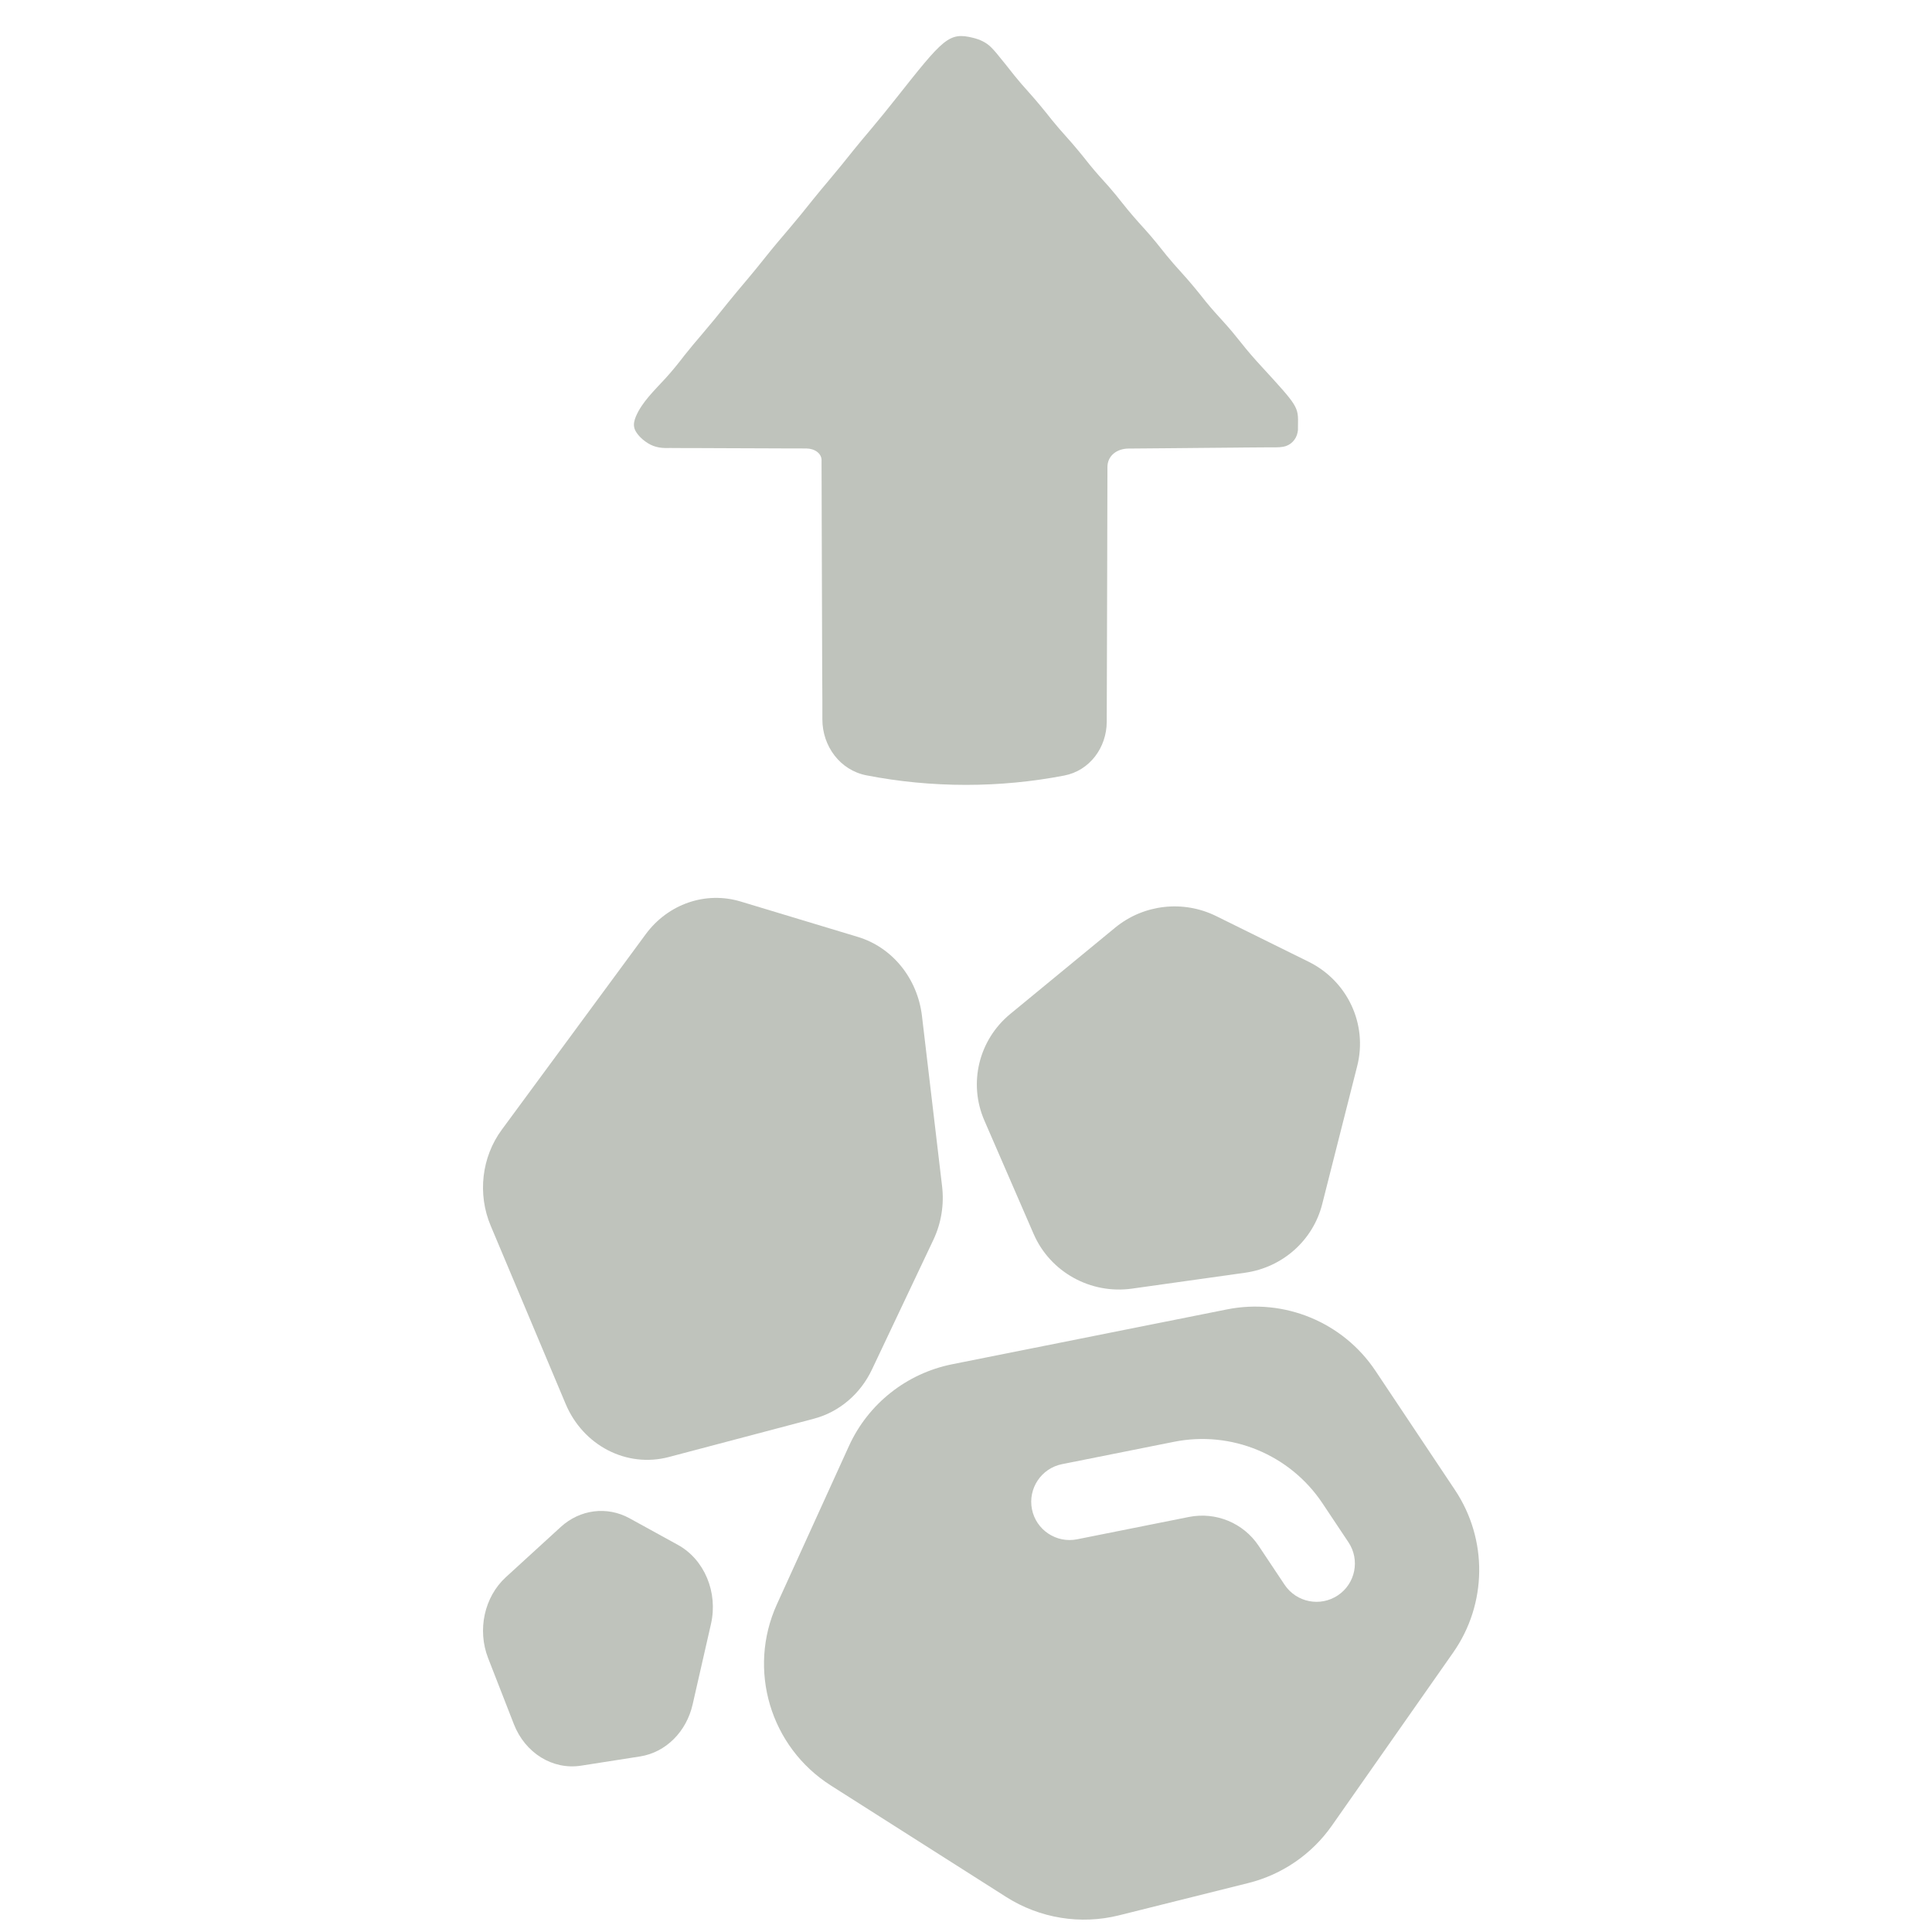
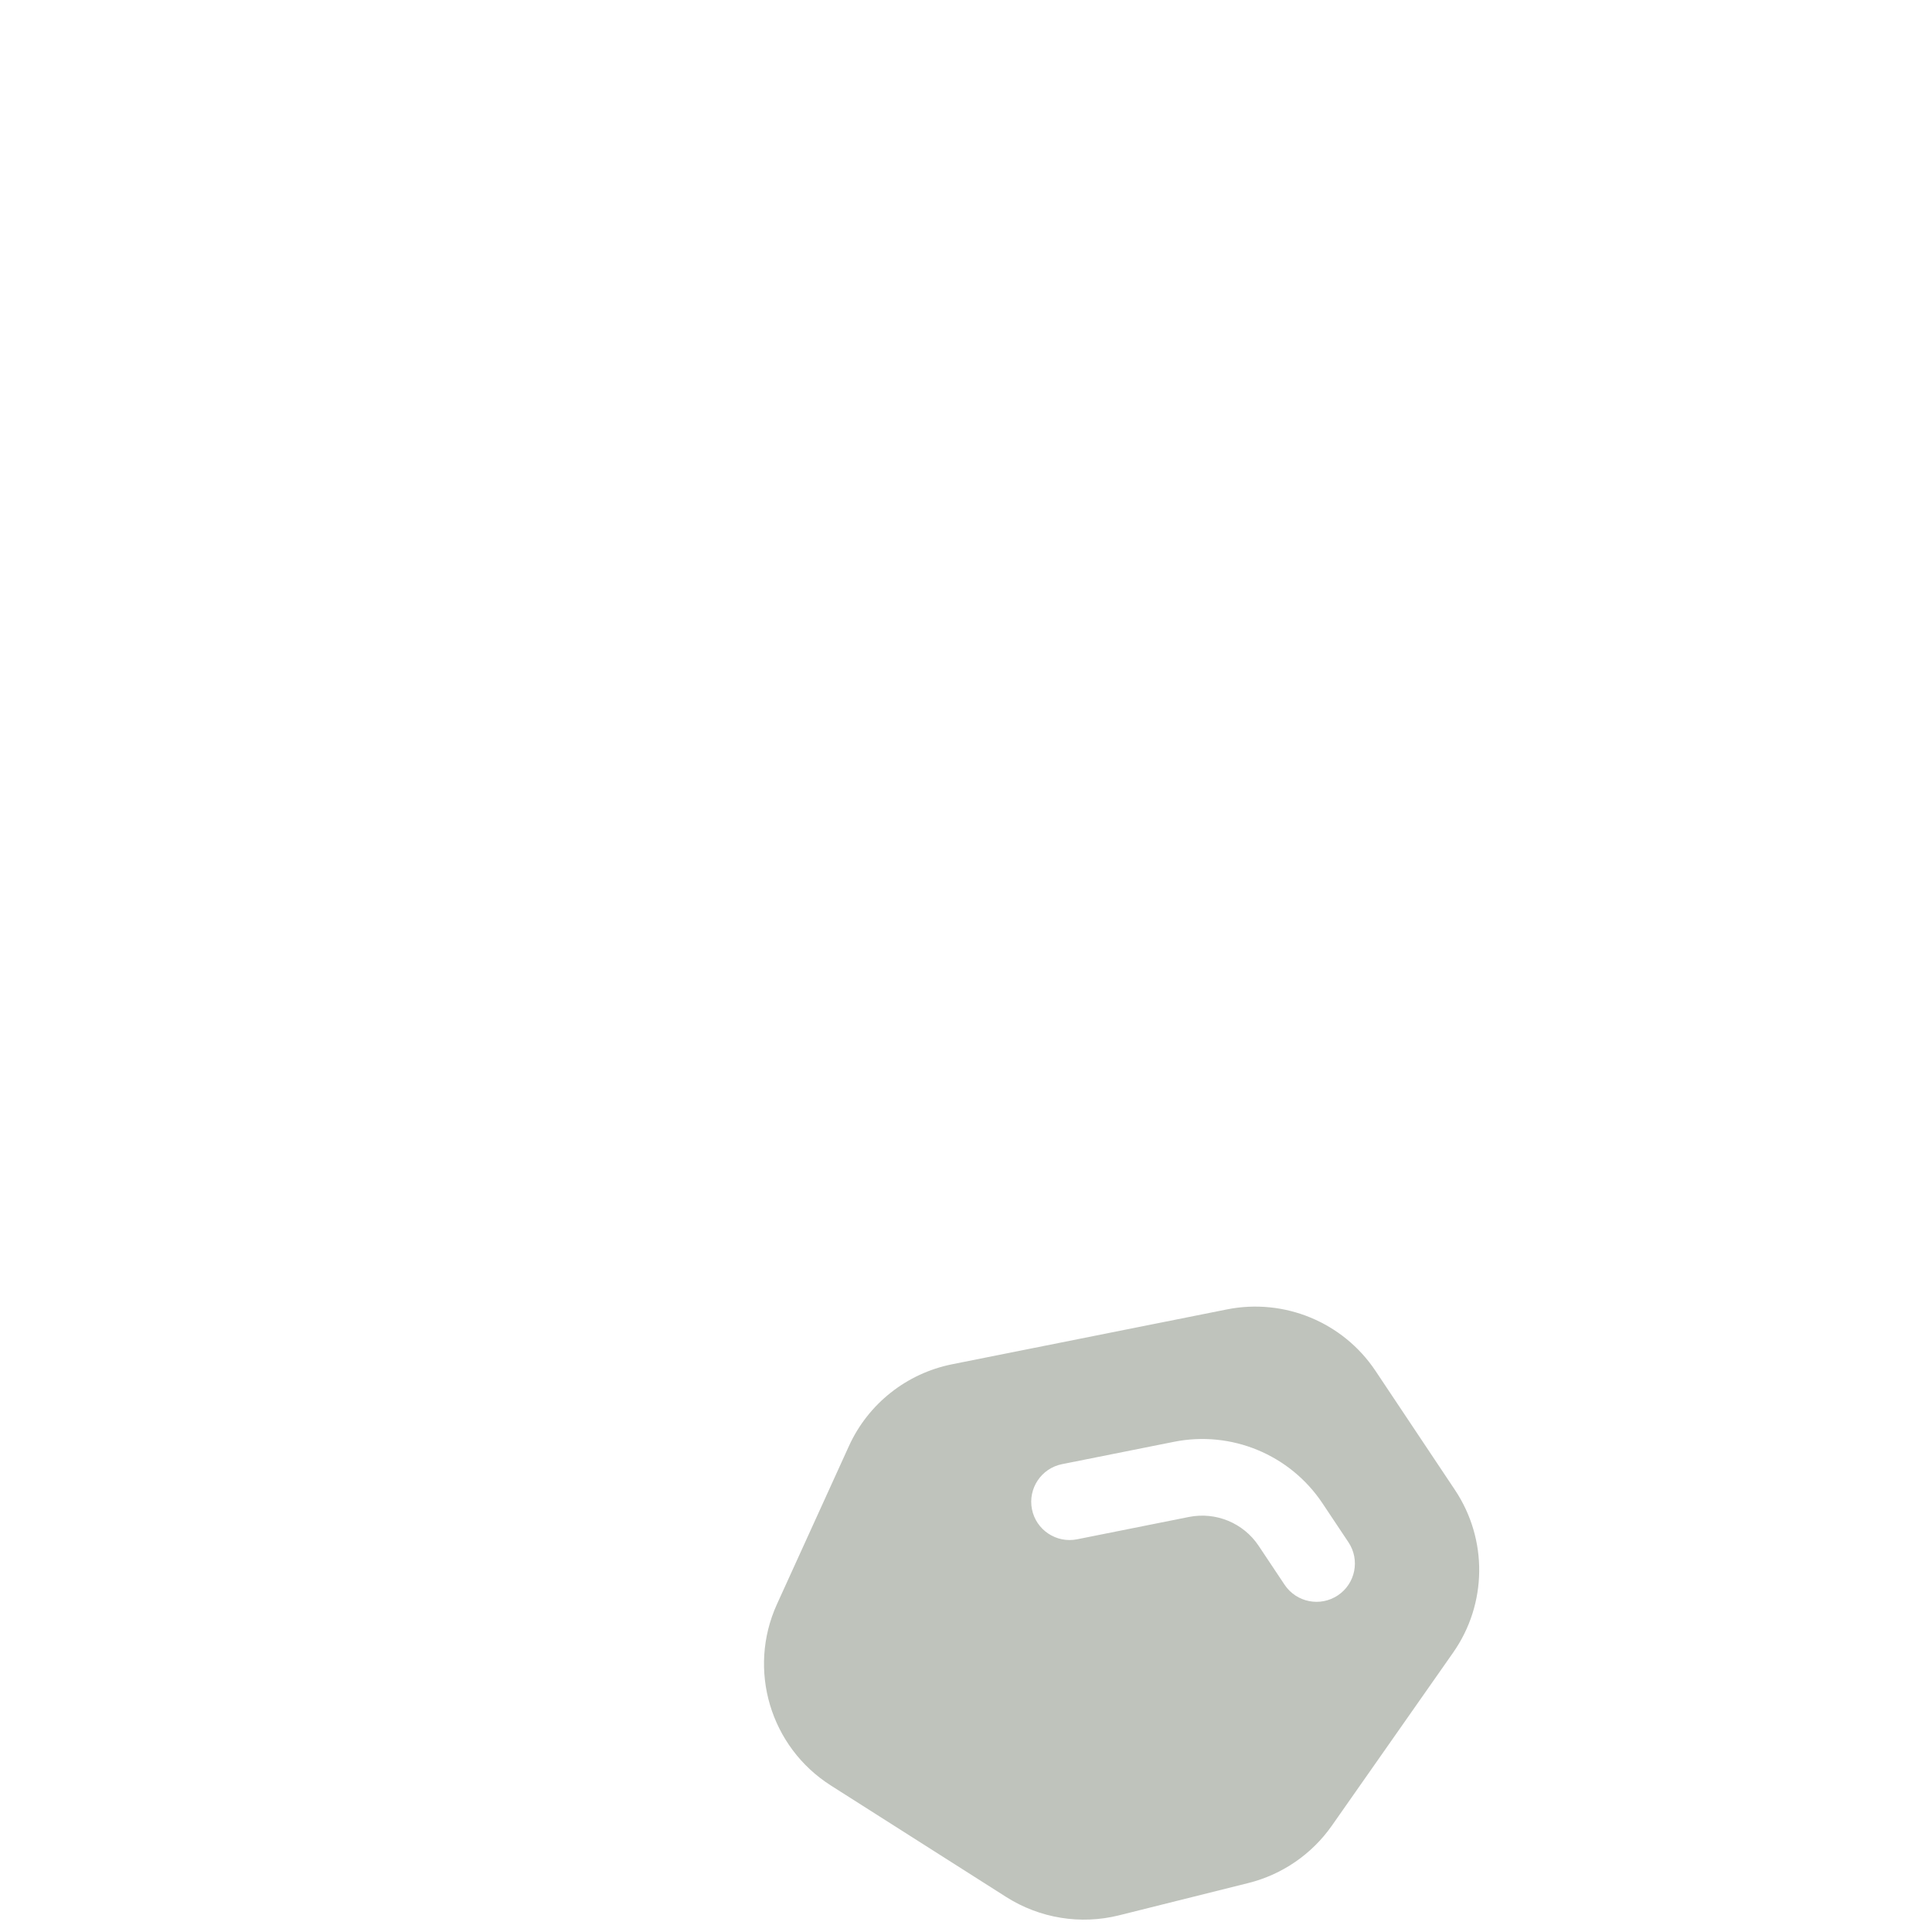
<svg xmlns="http://www.w3.org/2000/svg" width="64" height="64" viewBox="0 0 64 64" fill="none">
-   <path fill-rule="evenodd" clip-rule="evenodd" d="M18.737 46.505L16.255 40.605C15.812 39.554 15.953 38.331 16.623 37.422L21.389 30.949C22.129 29.944 23.374 29.514 24.535 29.864L28.419 31.037C29.558 31.381 30.393 32.41 30.541 33.652L31.207 39.289C31.281 39.9 31.18 40.521 30.919 41.072L28.885 45.366C28.501 46.18 27.796 46.777 26.959 46.997L22.155 48.266C20.762 48.633 19.32 47.891 18.737 46.505Z" fill="#BFC3BC" />
  <path fill-rule="evenodd" clip-rule="evenodd" d="M48.197 49.356C49.29 50.994 49.267 53.133 48.136 54.746L44.117 60.481C43.454 61.424 42.475 62.097 41.356 62.377L37.068 63.448C35.795 63.766 34.446 63.546 33.338 62.844L27.525 59.148C25.514 57.87 24.751 55.308 25.738 53.14L28.122 47.902C28.759 46.503 30.03 45.496 31.54 45.193L40.643 43.376C42.544 42.996 44.488 43.799 45.564 45.41L48.197 49.356ZM35.681 50.991L39.386 50.251C40.277 50.074 41.187 50.449 41.692 51.204L42.554 52.497C42.944 53.081 43.734 53.238 44.317 52.849C44.9 52.462 45.059 51.673 44.669 51.089L43.807 49.796C42.731 48.185 40.789 47.381 38.888 47.762L35.181 48.502C34.495 48.639 34.048 49.309 34.185 49.996C34.322 50.683 34.993 51.128 35.681 50.991Z" fill="#BFC3BC" />
-   <path fill-rule="evenodd" clip-rule="evenodd" d="M34.241 40.878L32.608 37.117C32.072 35.882 32.422 34.449 33.466 33.589L36.942 30.729C37.881 29.957 39.193 29.807 40.286 30.346L43.351 31.86C44.64 32.496 45.309 33.931 44.96 35.311L43.799 39.891C43.496 41.087 42.489 41.984 41.251 42.16L37.502 42.687C36.127 42.881 34.79 42.139 34.241 40.878Z" fill="#BFC3BC" />
-   <path fill-rule="evenodd" clip-rule="evenodd" d="M17.023 57.116L16.17 54.929C15.805 53.992 16.042 52.902 16.755 52.248L18.571 50.587C19.212 49.999 20.108 49.886 20.854 50.295L22.454 51.175C23.335 51.658 23.791 52.748 23.552 53.797L22.945 56.459C22.739 57.37 22.052 58.05 21.206 58.184L19.249 58.49C18.309 58.637 17.397 58.074 17.023 57.116Z" fill="#BFC3BC" />
-   <path d="M29.68 3.261C31.258 1.268 31.429 1.052 32.243 1.255C32.461 1.309 32.671 1.405 32.83 1.565C32.948 1.682 33.052 1.811 33.16 1.947C33.208 2.006 33.256 2.065 33.305 2.125C33.403 2.248 33.501 2.372 33.598 2.495C33.752 2.687 33.912 2.87 34.076 3.052C34.344 3.35 34.595 3.657 34.844 3.972C34.997 4.161 35.156 4.344 35.319 4.525C35.587 4.822 35.839 5.13 36.087 5.444C36.292 5.698 36.511 5.939 36.73 6.181C36.886 6.359 37.034 6.542 37.181 6.729C37.42 7.032 37.672 7.319 37.932 7.604C38.179 7.877 38.408 8.163 38.637 8.453C38.801 8.655 38.973 8.849 39.148 9.041C39.428 9.348 39.688 9.666 39.945 9.993C40.139 10.231 40.344 10.457 40.55 10.683C40.744 10.898 40.928 11.118 41.107 11.346C41.327 11.626 41.557 11.889 41.798 12.15C43.01 13.472 43.011 13.472 42.997 14.103C42.997 14.152 42.996 14.201 42.996 14.251C42.993 14.277 42.989 14.301 42.984 14.324C42.94 14.564 42.748 14.76 42.507 14.8C42.351 14.827 42.187 14.818 42.02 14.819C41.963 14.819 41.905 14.82 41.847 14.82C41.659 14.822 41.472 14.823 41.284 14.824C41.154 14.826 41.024 14.827 40.894 14.828C40.551 14.832 40.209 14.835 39.866 14.837C39.517 14.84 39.167 14.844 38.817 14.847C38.339 14.851 37.861 14.855 37.383 14.859C37.001 14.862 36.684 15.094 36.685 15.476C36.684 15.525 36.685 15.575 36.685 15.626C36.684 15.794 36.684 15.961 36.684 16.129C36.683 16.249 36.683 16.369 36.683 16.489C36.682 16.748 36.681 17.007 36.681 17.266C36.68 17.675 36.679 18.084 36.678 18.493C36.674 19.657 36.67 20.82 36.668 21.984C36.667 22.626 36.665 23.269 36.662 23.911C36.659 24.767 36.095 25.53 35.254 25.691C34.206 25.893 33.117 26 31.999 26C30.866 26 29.763 25.891 28.702 25.684C27.828 25.514 27.242 24.719 27.242 23.829C27.242 23.5 27.242 23.288 27.242 23.233C27.239 22.541 27.238 22.849 27.236 22.157C27.233 20.918 27.228 19.679 27.224 18.44C27.222 18.004 27.221 17.569 27.22 17.134C27.219 16.864 27.219 16.593 27.218 16.323C27.217 16.198 27.217 16.071 27.217 15.945C27.216 15.775 27.216 15.604 27.215 15.433C27.215 15.357 27.215 15.357 27.215 15.28C27.236 15.014 26.974 14.856 26.707 14.856C26.683 14.855 26.659 14.856 26.635 14.856C26.582 14.855 26.529 14.855 26.475 14.855C26.359 14.854 26.244 14.855 26.129 14.855C25.884 14.854 25.639 14.853 25.393 14.852C24.937 14.849 24.479 14.847 24.023 14.847C23.705 14.847 23.388 14.846 23.07 14.843C22.949 14.842 22.828 14.842 22.707 14.843C22.538 14.844 22.368 14.842 22.198 14.84C22.149 14.841 22.099 14.841 22.048 14.842C21.733 14.836 21.522 14.748 21.298 14.563C21.22 14.498 21.151 14.424 21.093 14.341C21.05 14.278 21.022 14.222 21.008 14.153C20.984 14.034 21.017 13.911 21.064 13.798C21.263 13.322 21.692 12.918 22.031 12.548C22.26 12.298 22.47 12.038 22.676 11.769C22.859 11.536 23.05 11.312 23.242 11.087C23.538 10.741 23.826 10.39 24.109 10.032C24.32 9.77 24.538 9.513 24.755 9.255C24.952 9.021 25.146 8.784 25.336 8.544C25.607 8.202 25.889 7.871 26.172 7.539C26.428 7.237 26.678 6.93 26.924 6.619C27.102 6.398 27.284 6.18 27.467 5.963C27.748 5.629 28.024 5.29 28.296 4.947C28.469 4.733 28.647 4.521 28.825 4.311C29.116 3.966 29.4 3.615 29.68 3.261Z" fill="#BFC3BC" />
</svg>